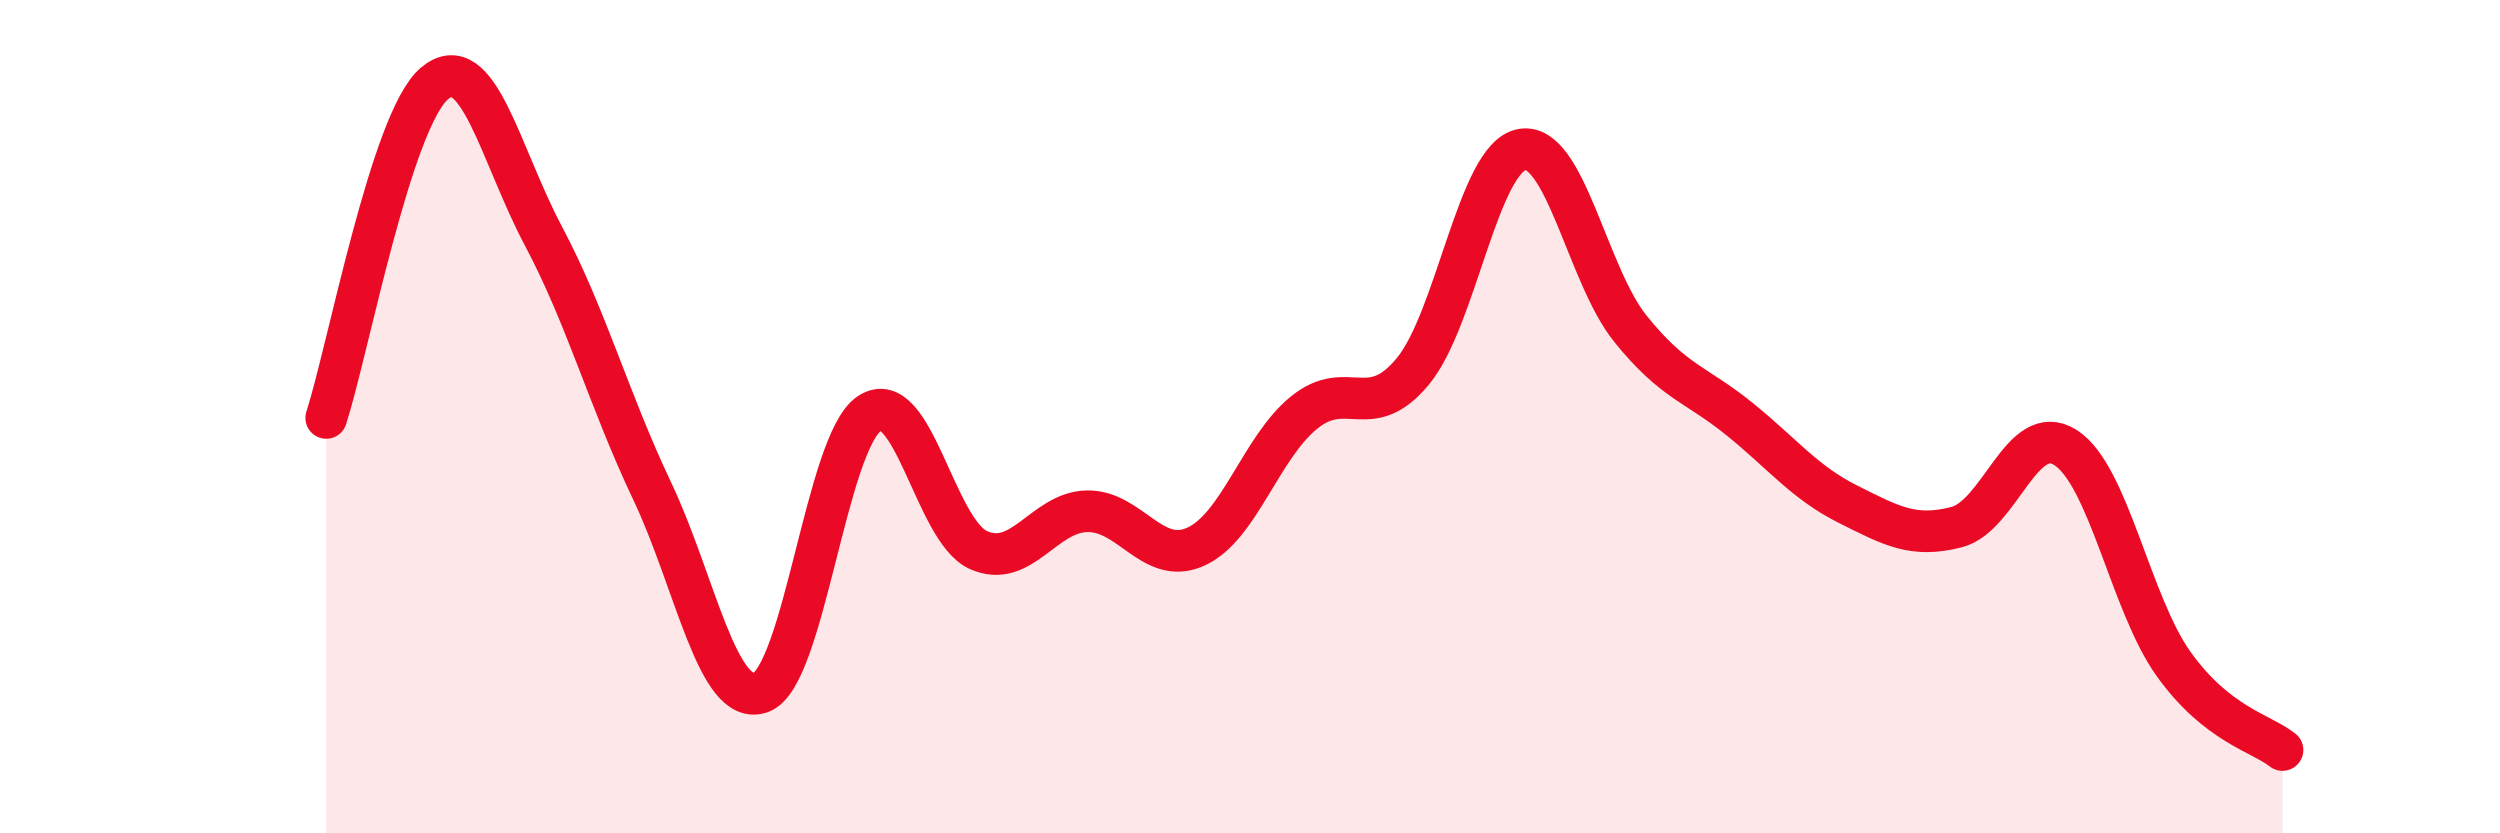
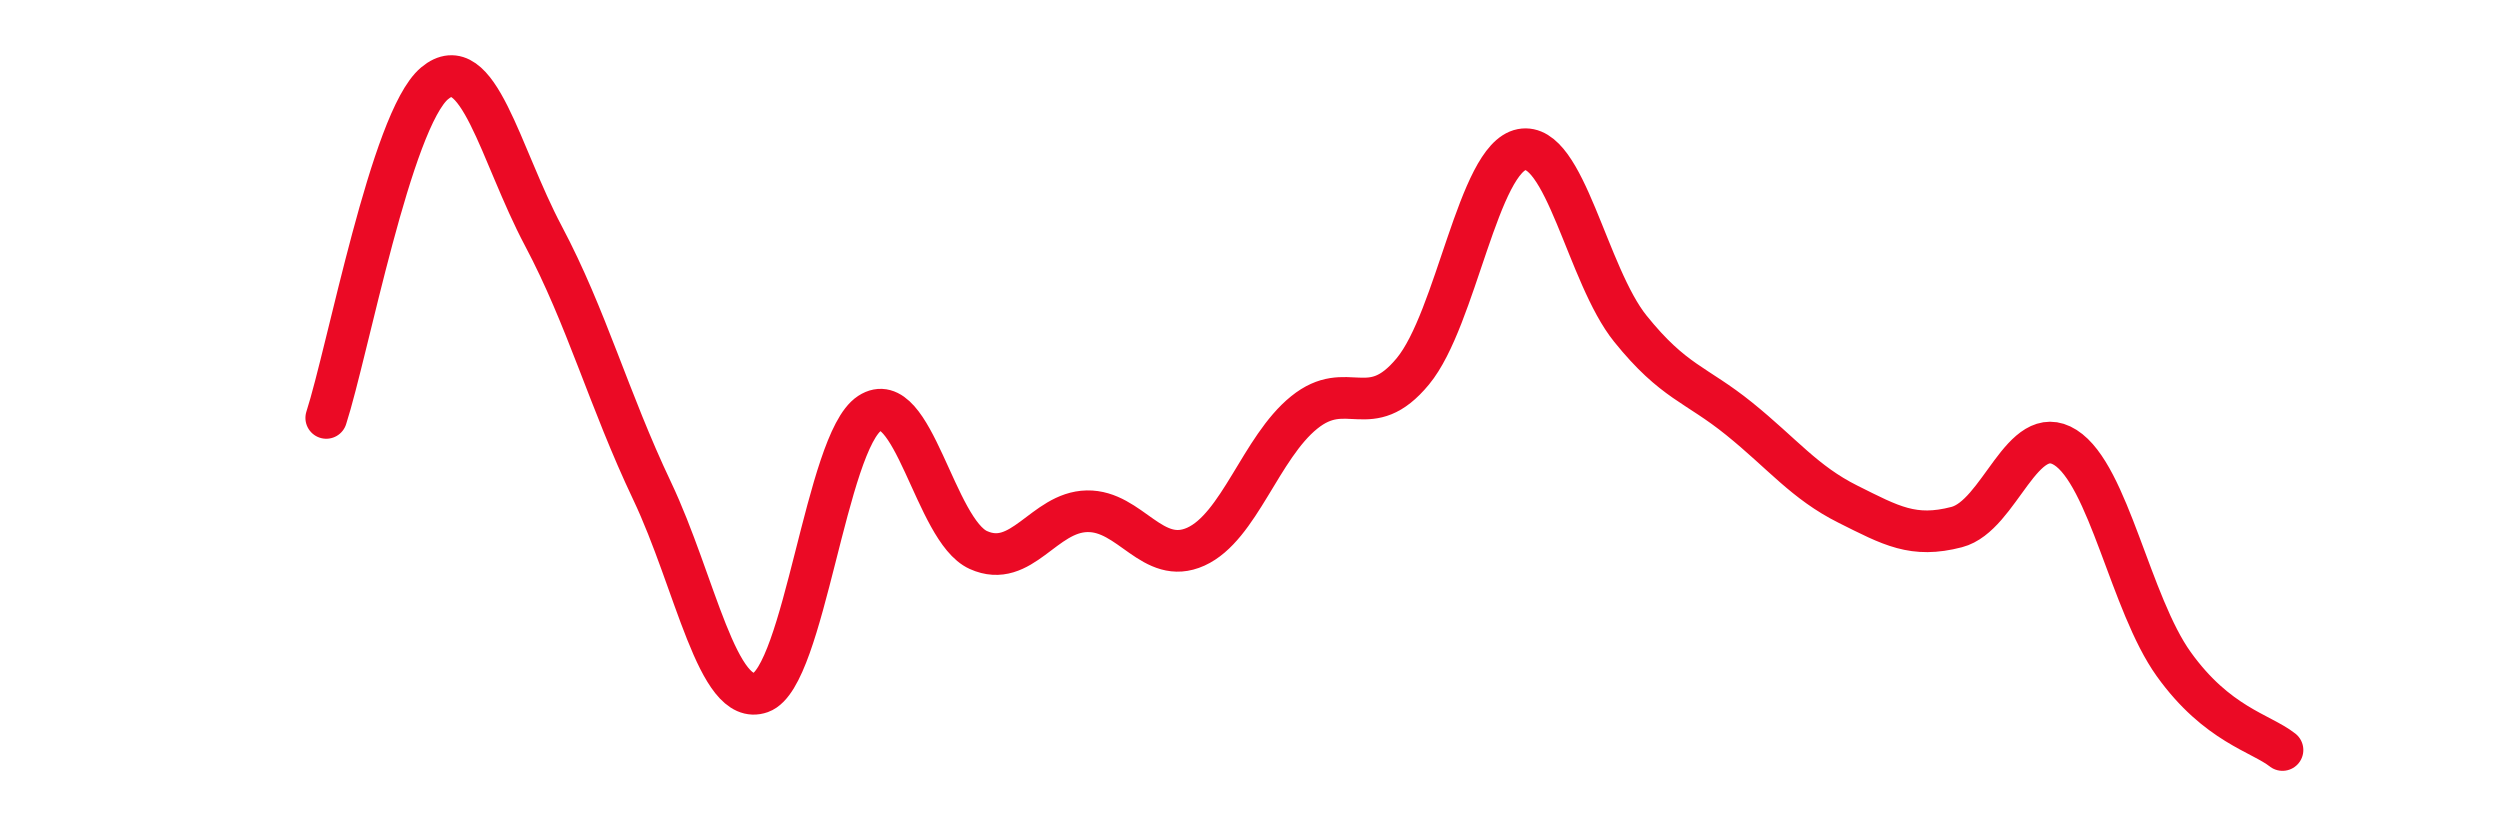
<svg xmlns="http://www.w3.org/2000/svg" width="60" height="20" viewBox="0 0 60 20">
-   <path d="M 7.83,10.03 C 8.35,8.42 9.39,2.87 10.43,2 C 11.47,1.13 12,3.7 13.04,5.66 C 14.08,7.62 14.61,9.59 15.65,11.78 C 16.69,13.97 17.22,16.99 18.26,16.62 C 19.3,16.25 19.83,10.6 20.87,9.92 C 21.91,9.24 22.44,12.73 23.48,13.2 C 24.52,13.67 25.05,12.29 26.09,12.27 C 27.13,12.25 27.66,13.59 28.7,13.12 C 29.74,12.65 30.26,10.74 31.3,9.9 C 32.34,9.06 32.87,10.17 33.91,8.91 C 34.95,7.65 35.48,3.79 36.52,3.59 C 37.56,3.39 38.09,6.6 39.13,7.89 C 40.17,9.18 40.7,9.21 41.74,10.05 C 42.78,10.89 43.31,11.58 44.35,12.1 C 45.39,12.62 45.92,12.92 46.96,12.65 C 48,12.38 48.53,10.08 49.57,10.74 C 50.61,11.4 51.13,14.49 52.17,15.94 C 53.21,17.39 54.26,17.59 54.78,18L54.78 20L7.83 20Z" fill="#EB0A25" opacity="0.1" stroke-linecap="round" stroke-linejoin="round" />
  <path d="M 7.83,10.03 C 8.35,8.42 9.39,2.87 10.43,2 C 11.47,1.13 12,3.7 13.04,5.66 C 14.08,7.62 14.61,9.59 15.65,11.78 C 16.69,13.97 17.22,16.99 18.26,16.62 C 19.3,16.25 19.83,10.6 20.87,9.92 C 21.91,9.24 22.44,12.73 23.48,13.2 C 24.52,13.67 25.05,12.29 26.09,12.27 C 27.13,12.25 27.66,13.59 28.7,13.12 C 29.74,12.65 30.26,10.74 31.3,9.9 C 32.34,9.06 32.87,10.17 33.91,8.91 C 34.95,7.65 35.48,3.79 36.52,3.59 C 37.56,3.39 38.09,6.6 39.13,7.89 C 40.17,9.18 40.7,9.21 41.74,10.05 C 42.78,10.89 43.31,11.58 44.35,12.1 C 45.39,12.62 45.92,12.92 46.96,12.65 C 48,12.38 48.53,10.08 49.57,10.74 C 50.61,11.4 51.13,14.49 52.17,15.94 C 53.21,17.39 54.26,17.59 54.78,18" stroke="#EB0A25" stroke-width="1" fill="none" stroke-linecap="round" stroke-linejoin="round" />
</svg>